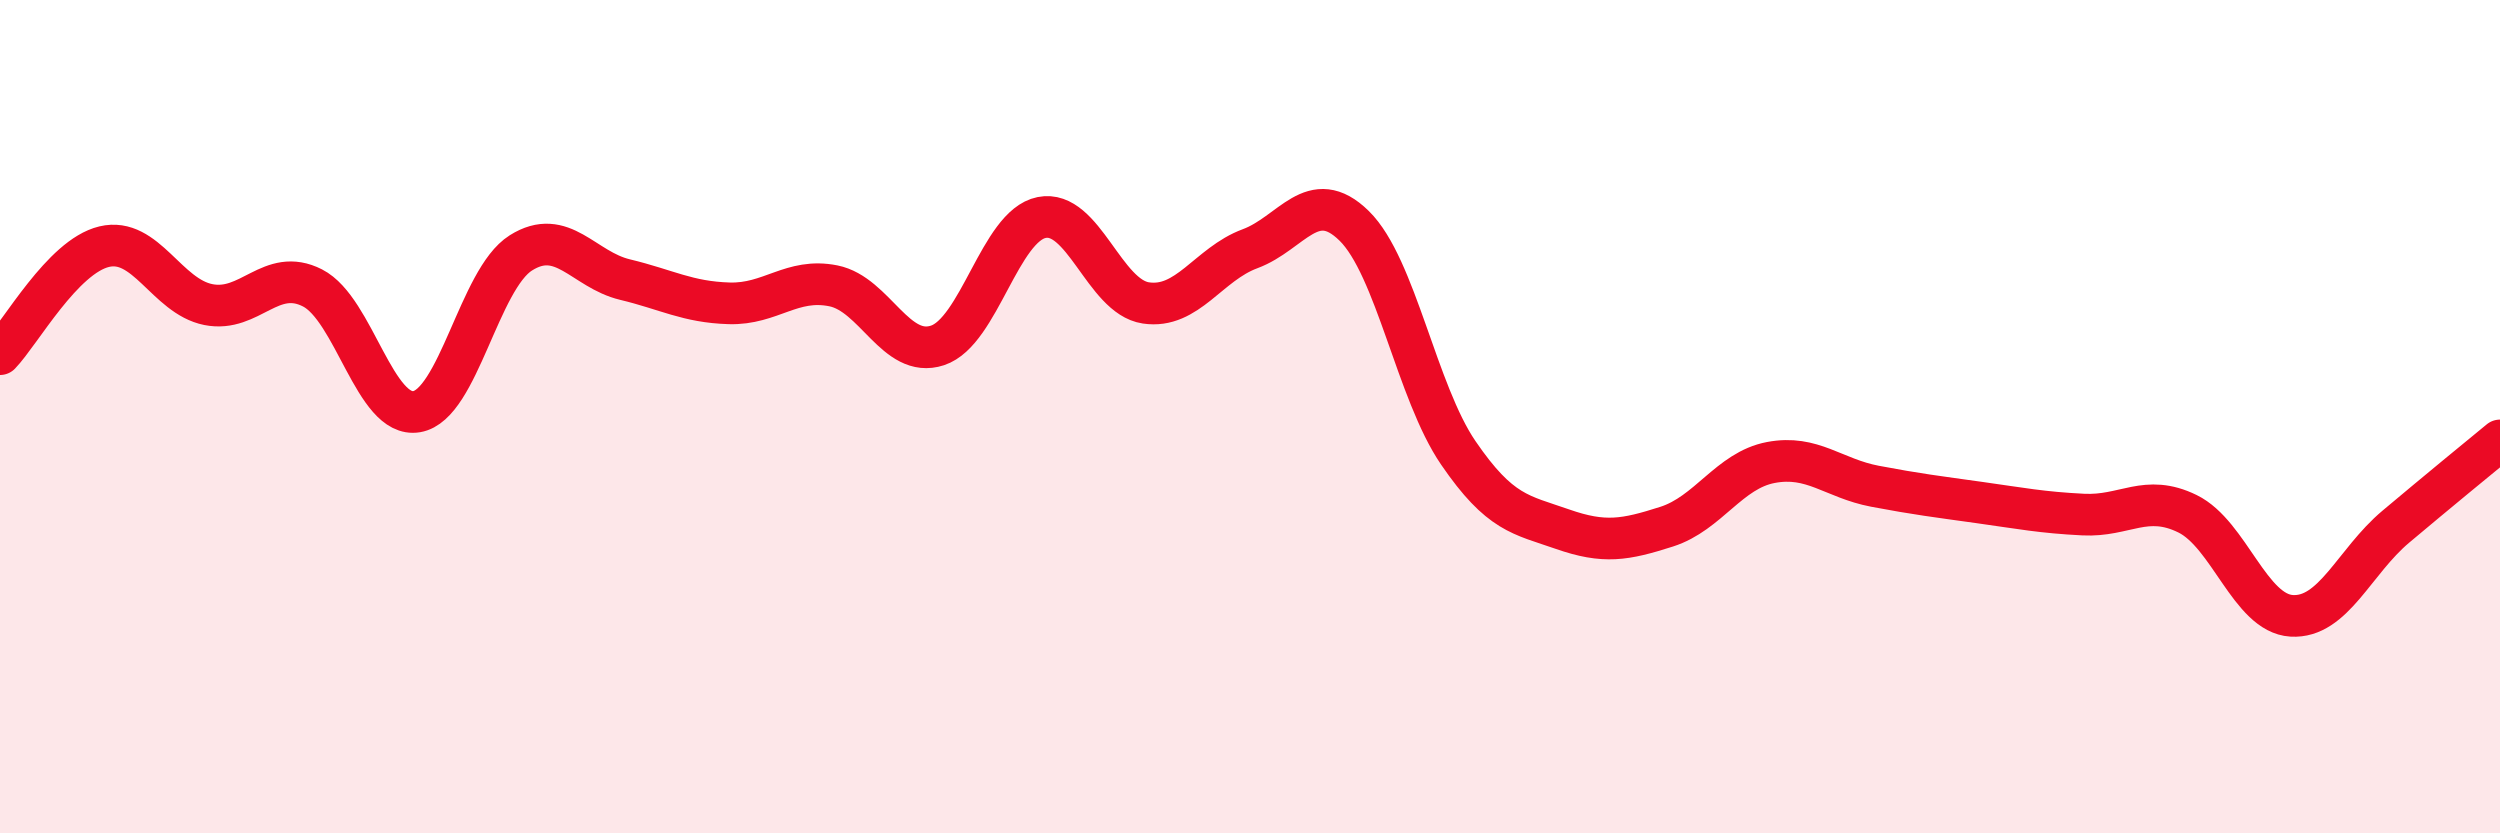
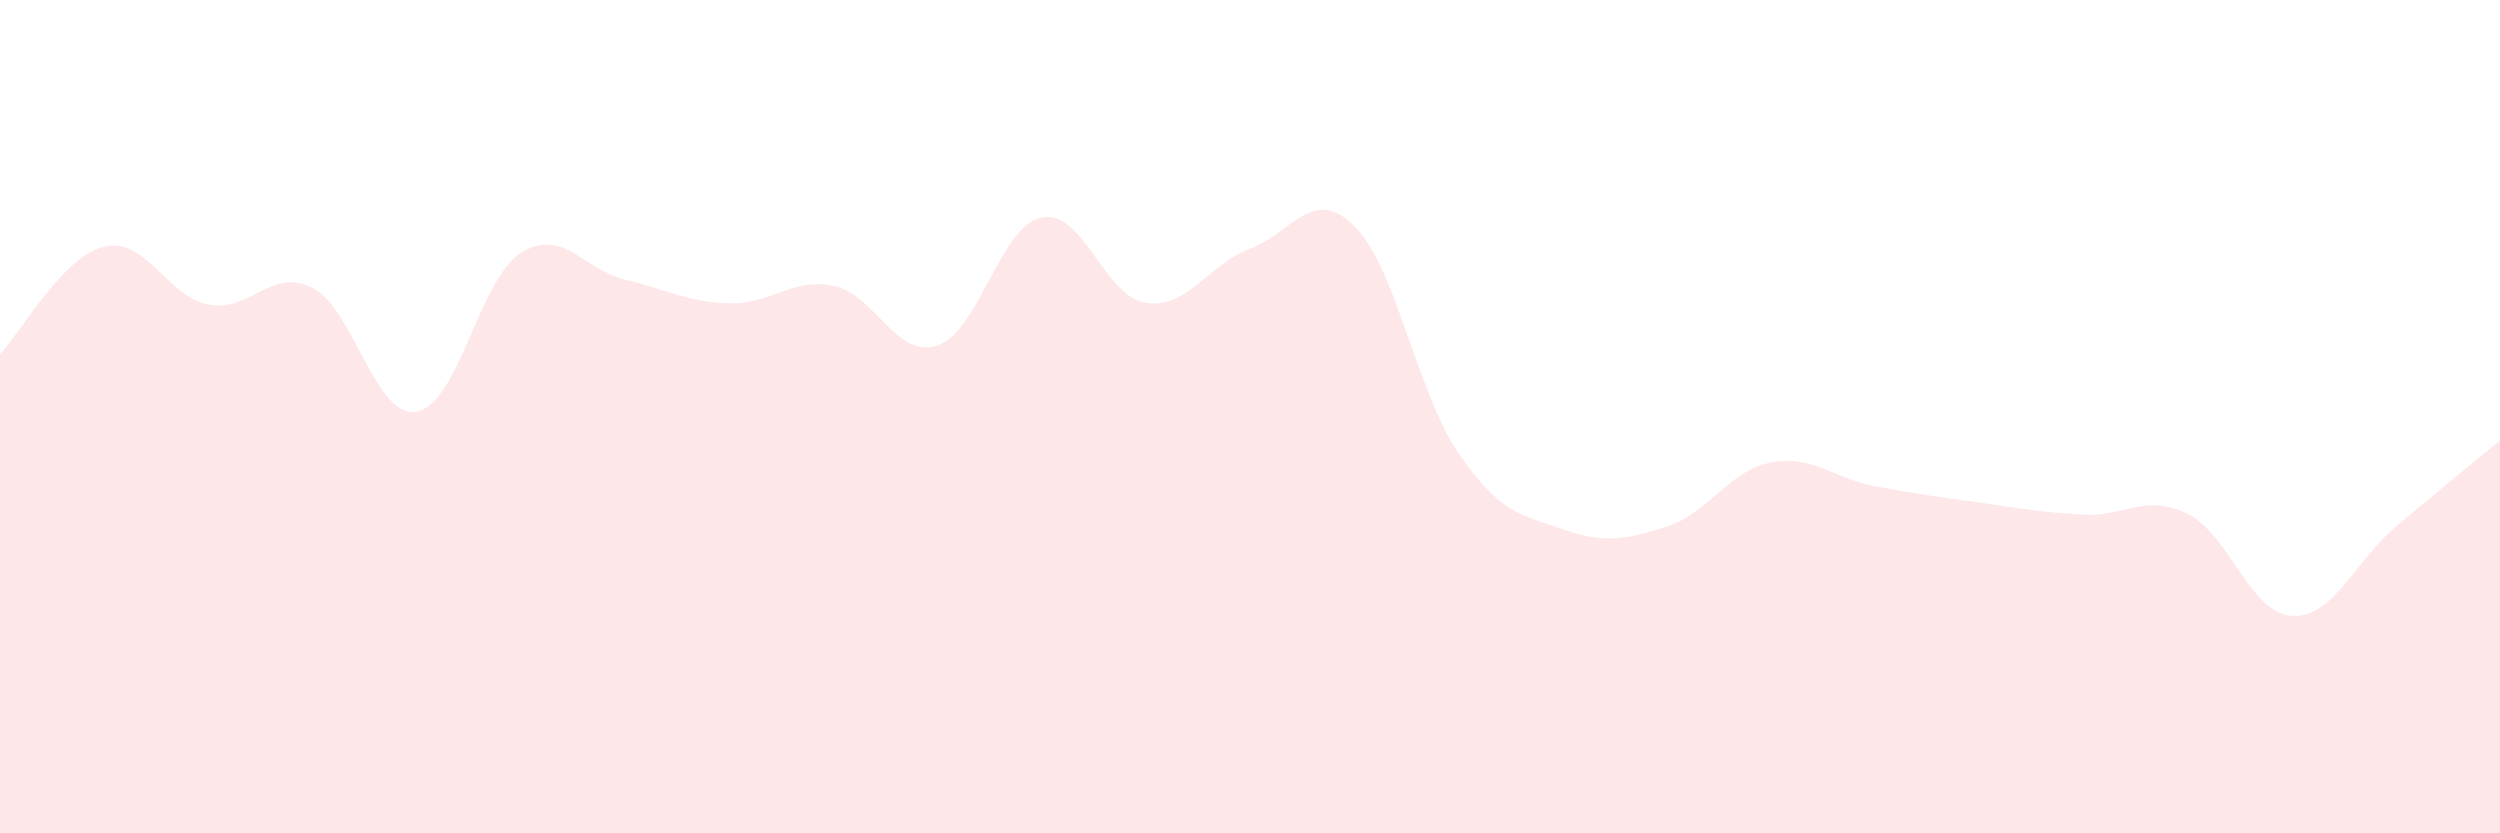
<svg xmlns="http://www.w3.org/2000/svg" width="60" height="20" viewBox="0 0 60 20">
  <path d="M 0,8.5 C 0.5,7.98 1.5,6.16 2.5,5.92 C 3.5,5.68 4,7.11 5,7.31 C 6,7.51 6.5,6.4 7.5,6.91 C 8.5,7.42 9,10.05 10,9.88 C 11,9.71 11.5,6.7 12.5,6.07 C 13.5,5.44 14,6.47 15,6.71 C 16,6.95 16.5,7.25 17.5,7.28 C 18.5,7.31 19,6.66 20,6.86 C 21,7.06 21.5,8.62 22.5,8.29 C 23.5,7.96 24,5.42 25,5.22 C 26,5.02 26.5,7.12 27.5,7.27 C 28.5,7.42 29,6.34 30,5.97 C 31,5.6 31.5,4.44 32.5,5.42 C 33.5,6.4 34,9.41 35,10.87 C 36,12.33 36.5,12.35 37.5,12.7 C 38.5,13.05 39,12.96 40,12.64 C 41,12.32 41.5,11.29 42.5,11.1 C 43.5,10.91 44,11.48 45,11.67 C 46,11.86 46.5,11.92 47.5,12.06 C 48.5,12.2 49,12.3 50,12.35 C 51,12.4 51.5,11.84 52.5,12.33 C 53.5,12.82 54,14.72 55,14.78 C 56,14.84 56.5,13.48 57.5,12.64 C 58.5,11.8 59.5,10.98 60,10.57L60 20L0 20Z" fill="#EB0A25" opacity="0.1" stroke-linecap="round" stroke-linejoin="round" />
-   <path d="M 0,8.5 C 0.5,7.98 1.5,6.16 2.5,5.92 C 3.5,5.68 4,7.11 5,7.31 C 6,7.51 6.5,6.4 7.5,6.91 C 8.5,7.42 9,10.05 10,9.88 C 11,9.71 11.5,6.7 12.5,6.07 C 13.5,5.44 14,6.47 15,6.71 C 16,6.95 16.5,7.25 17.5,7.28 C 18.5,7.31 19,6.66 20,6.86 C 21,7.06 21.5,8.62 22.5,8.29 C 23.5,7.96 24,5.42 25,5.22 C 26,5.02 26.5,7.12 27.5,7.27 C 28.5,7.42 29,6.34 30,5.97 C 31,5.6 31.5,4.44 32.5,5.42 C 33.5,6.4 34,9.41 35,10.87 C 36,12.33 36.5,12.35 37.5,12.7 C 38.5,13.05 39,12.96 40,12.64 C 41,12.32 41.5,11.29 42.5,11.1 C 43.5,10.91 44,11.48 45,11.67 C 46,11.86 46.5,11.92 47.5,12.06 C 48.5,12.2 49,12.3 50,12.35 C 51,12.4 51.5,11.84 52.5,12.33 C 53.5,12.82 54,14.72 55,14.78 C 56,14.84 56.5,13.48 57.5,12.64 C 58.5,11.8 59.5,10.98 60,10.57" stroke="#EB0A25" stroke-width="1" fill="none" stroke-linecap="round" stroke-linejoin="round" />
</svg>